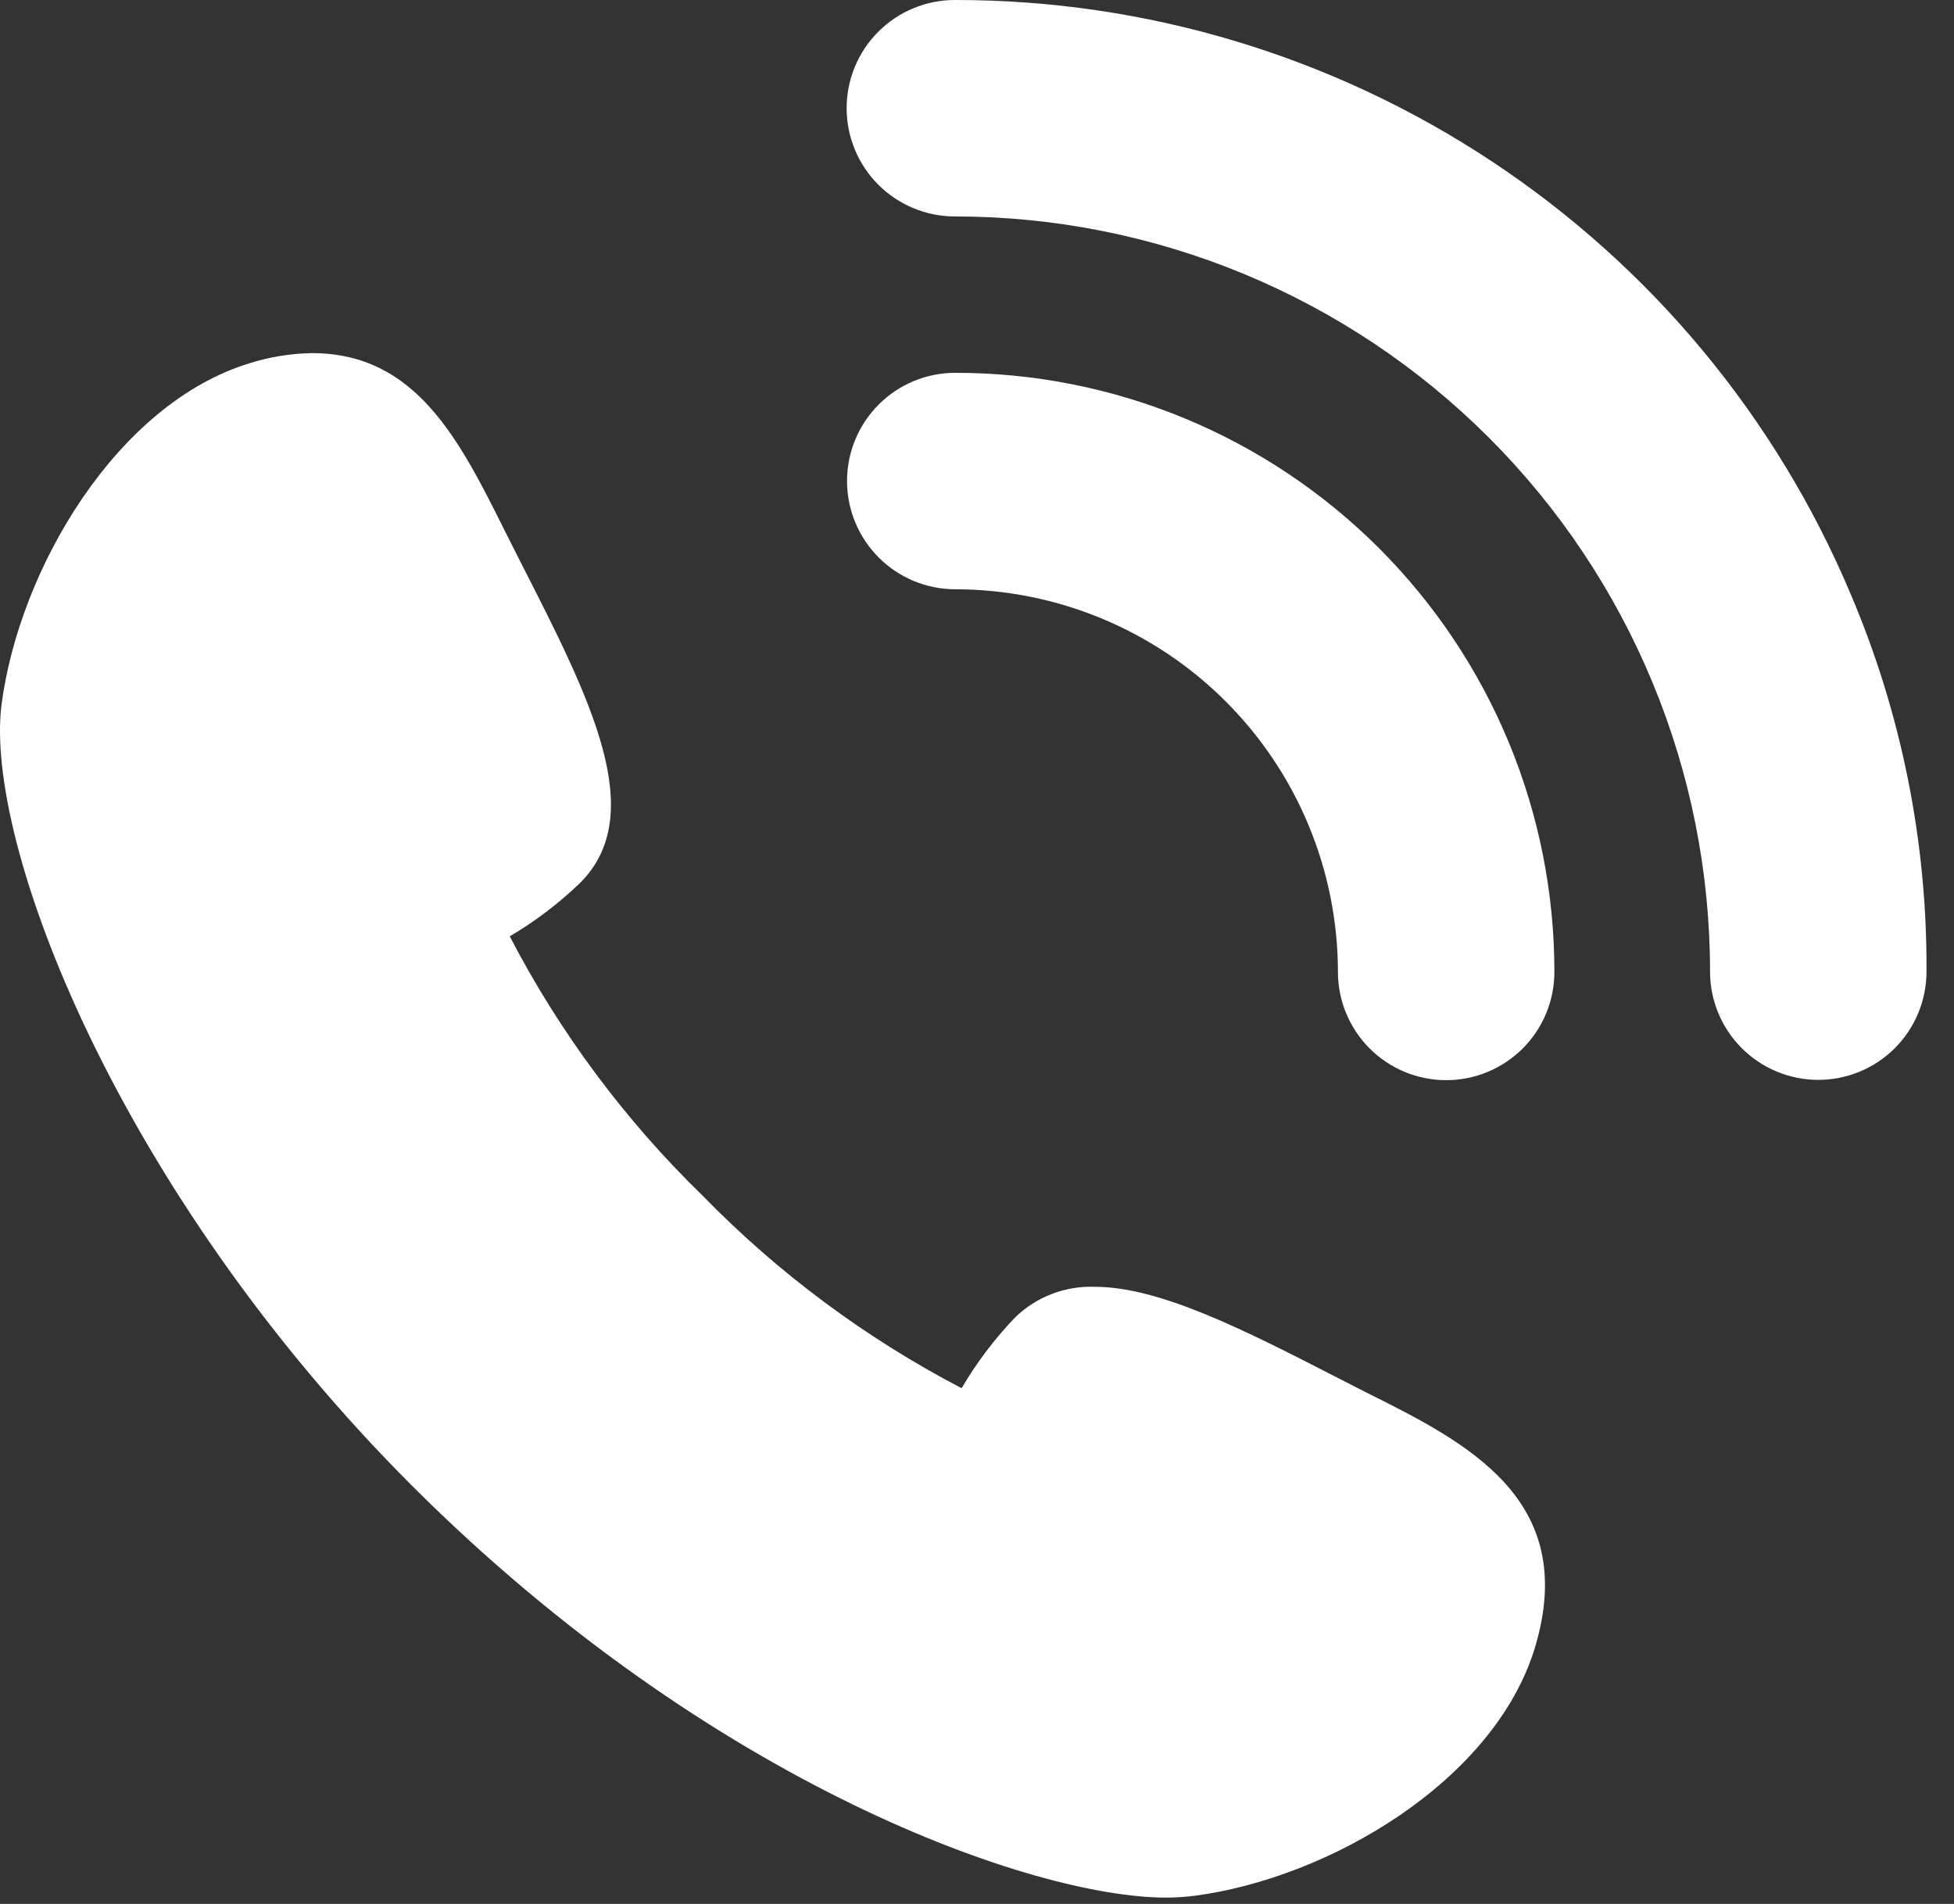
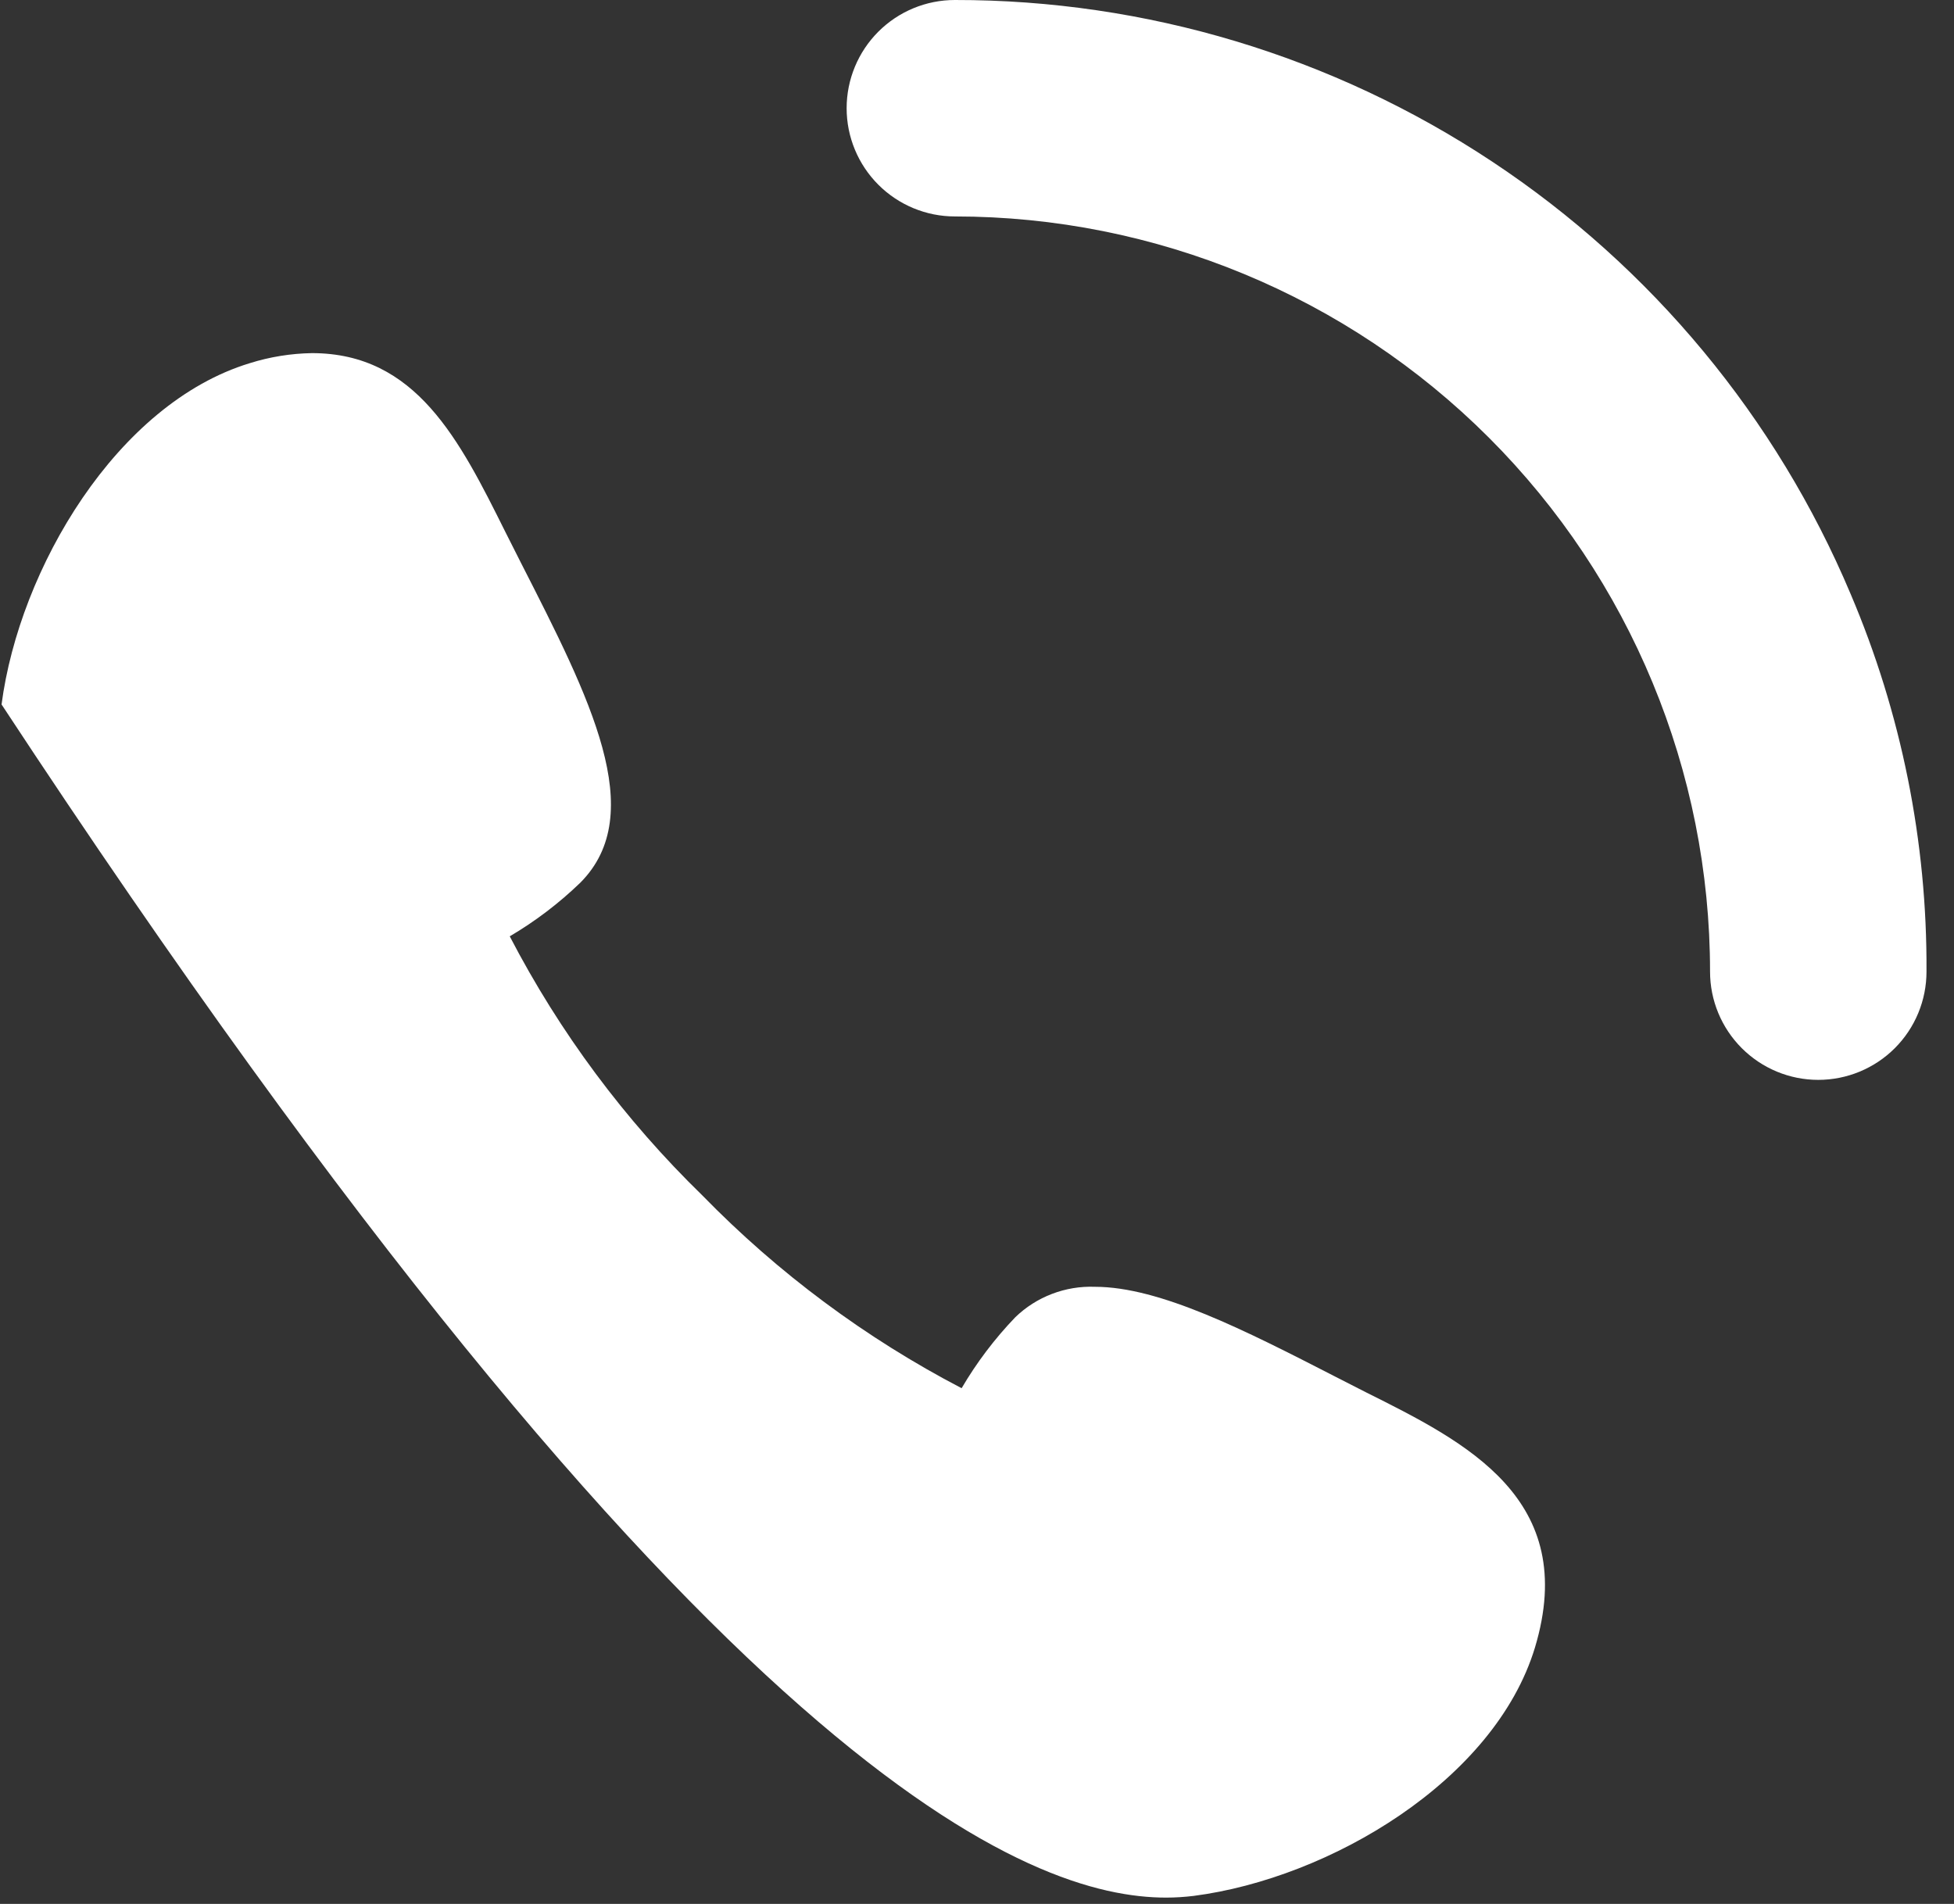
<svg xmlns="http://www.w3.org/2000/svg" width="39" height="38" viewBox="0 0 39 38" fill="none">
  <rect x="0" y="0" width="39" height="38" fill="#333333" stroke="none" />
  <g clip-path="url(#clip0_825_3111)">
-     <path d="M19.066 7.441C18.493 7.441 17.944 7.668 17.539 8.073C17.134 8.478 16.906 9.028 16.906 9.601C16.906 10.174 17.134 10.723 17.539 11.128C17.944 11.533 18.493 11.761 19.066 11.761C21.091 11.763 23.033 12.568 24.465 14C25.897 15.432 26.702 17.374 26.704 19.399C26.704 19.972 26.932 20.521 27.337 20.926C27.742 21.331 28.291 21.559 28.864 21.559C29.437 21.559 29.986 21.331 30.392 20.926C30.797 20.521 31.024 19.972 31.024 19.399C31.025 17.828 30.716 16.273 30.116 14.822C29.515 13.37 28.634 12.052 27.524 10.941C26.413 9.831 25.095 8.95 23.643 8.349C22.192 7.749 20.637 7.44 19.066 7.441Z" fill="white" />
    <path d="M36.934 11.849C35.452 8.334 32.965 5.334 29.785 3.227C26.605 1.119 22.873 -0.004 19.058 -0C18.485 -0 17.936 0.227 17.531 0.632C17.126 1.037 16.898 1.587 16.898 2.16C16.898 2.733 17.126 3.282 17.531 3.687C17.936 4.092 18.485 4.32 19.058 4.32C23.056 4.32 26.89 5.908 29.717 8.735C32.543 11.561 34.131 15.395 34.131 19.393C34.131 19.966 34.359 20.515 34.764 20.92C35.169 21.325 35.718 21.553 36.291 21.553C36.864 21.553 37.414 21.325 37.819 20.92C38.224 20.515 38.451 19.966 38.451 19.393C38.466 16.801 37.95 14.233 36.934 11.849Z" fill="white" />
-     <path d="M27.264 27.789L26.641 27.471C24.847 26.55 23.147 25.683 21.854 25.683C21.561 25.672 21.27 25.72 20.996 25.825C20.723 25.929 20.473 26.088 20.263 26.292C19.852 26.72 19.493 27.195 19.193 27.707C17.276 26.707 15.53 25.409 14.02 23.861C12.47 22.353 11.171 20.607 10.174 18.688C10.684 18.388 11.156 18.029 11.582 17.618C12.957 16.237 11.772 13.928 10.404 11.246L10.086 10.616C9.172 8.781 8.305 7.048 6.226 7.048C5.805 7.055 5.388 7.122 4.987 7.248C2.333 8.054 0.387 11.348 0.031 14.06C-0.321 16.809 2.331 23.76 8.224 29.654C14.216 35.64 20.635 37.874 23.276 37.874C23.459 37.874 23.642 37.862 23.824 37.84C26.539 37.488 29.83 35.54 30.636 32.884C31.53 29.915 29.257 28.784 27.264 27.789Z" fill="white" />
+     <path d="M27.264 27.789L26.641 27.471C24.847 26.55 23.147 25.683 21.854 25.683C21.561 25.672 21.27 25.72 20.996 25.825C20.723 25.929 20.473 26.088 20.263 26.292C19.852 26.72 19.493 27.195 19.193 27.707C17.276 26.707 15.53 25.409 14.02 23.861C12.47 22.353 11.171 20.607 10.174 18.688C10.684 18.388 11.156 18.029 11.582 17.618C12.957 16.237 11.772 13.928 10.404 11.246L10.086 10.616C9.172 8.781 8.305 7.048 6.226 7.048C5.805 7.055 5.388 7.122 4.987 7.248C2.333 8.054 0.387 11.348 0.031 14.06C14.216 35.64 20.635 37.874 23.276 37.874C23.459 37.874 23.642 37.862 23.824 37.84C26.539 37.488 29.83 35.54 30.636 32.884C31.53 29.915 29.257 28.784 27.264 27.789Z" fill="white" />
  </g>
  <defs>
    <clipPath id="clip0_825_3111">
      <rect width="38.451" height="37.871" fill="white" transform="translate(0 -0)" />
    </clipPath>
  </defs>
</svg>